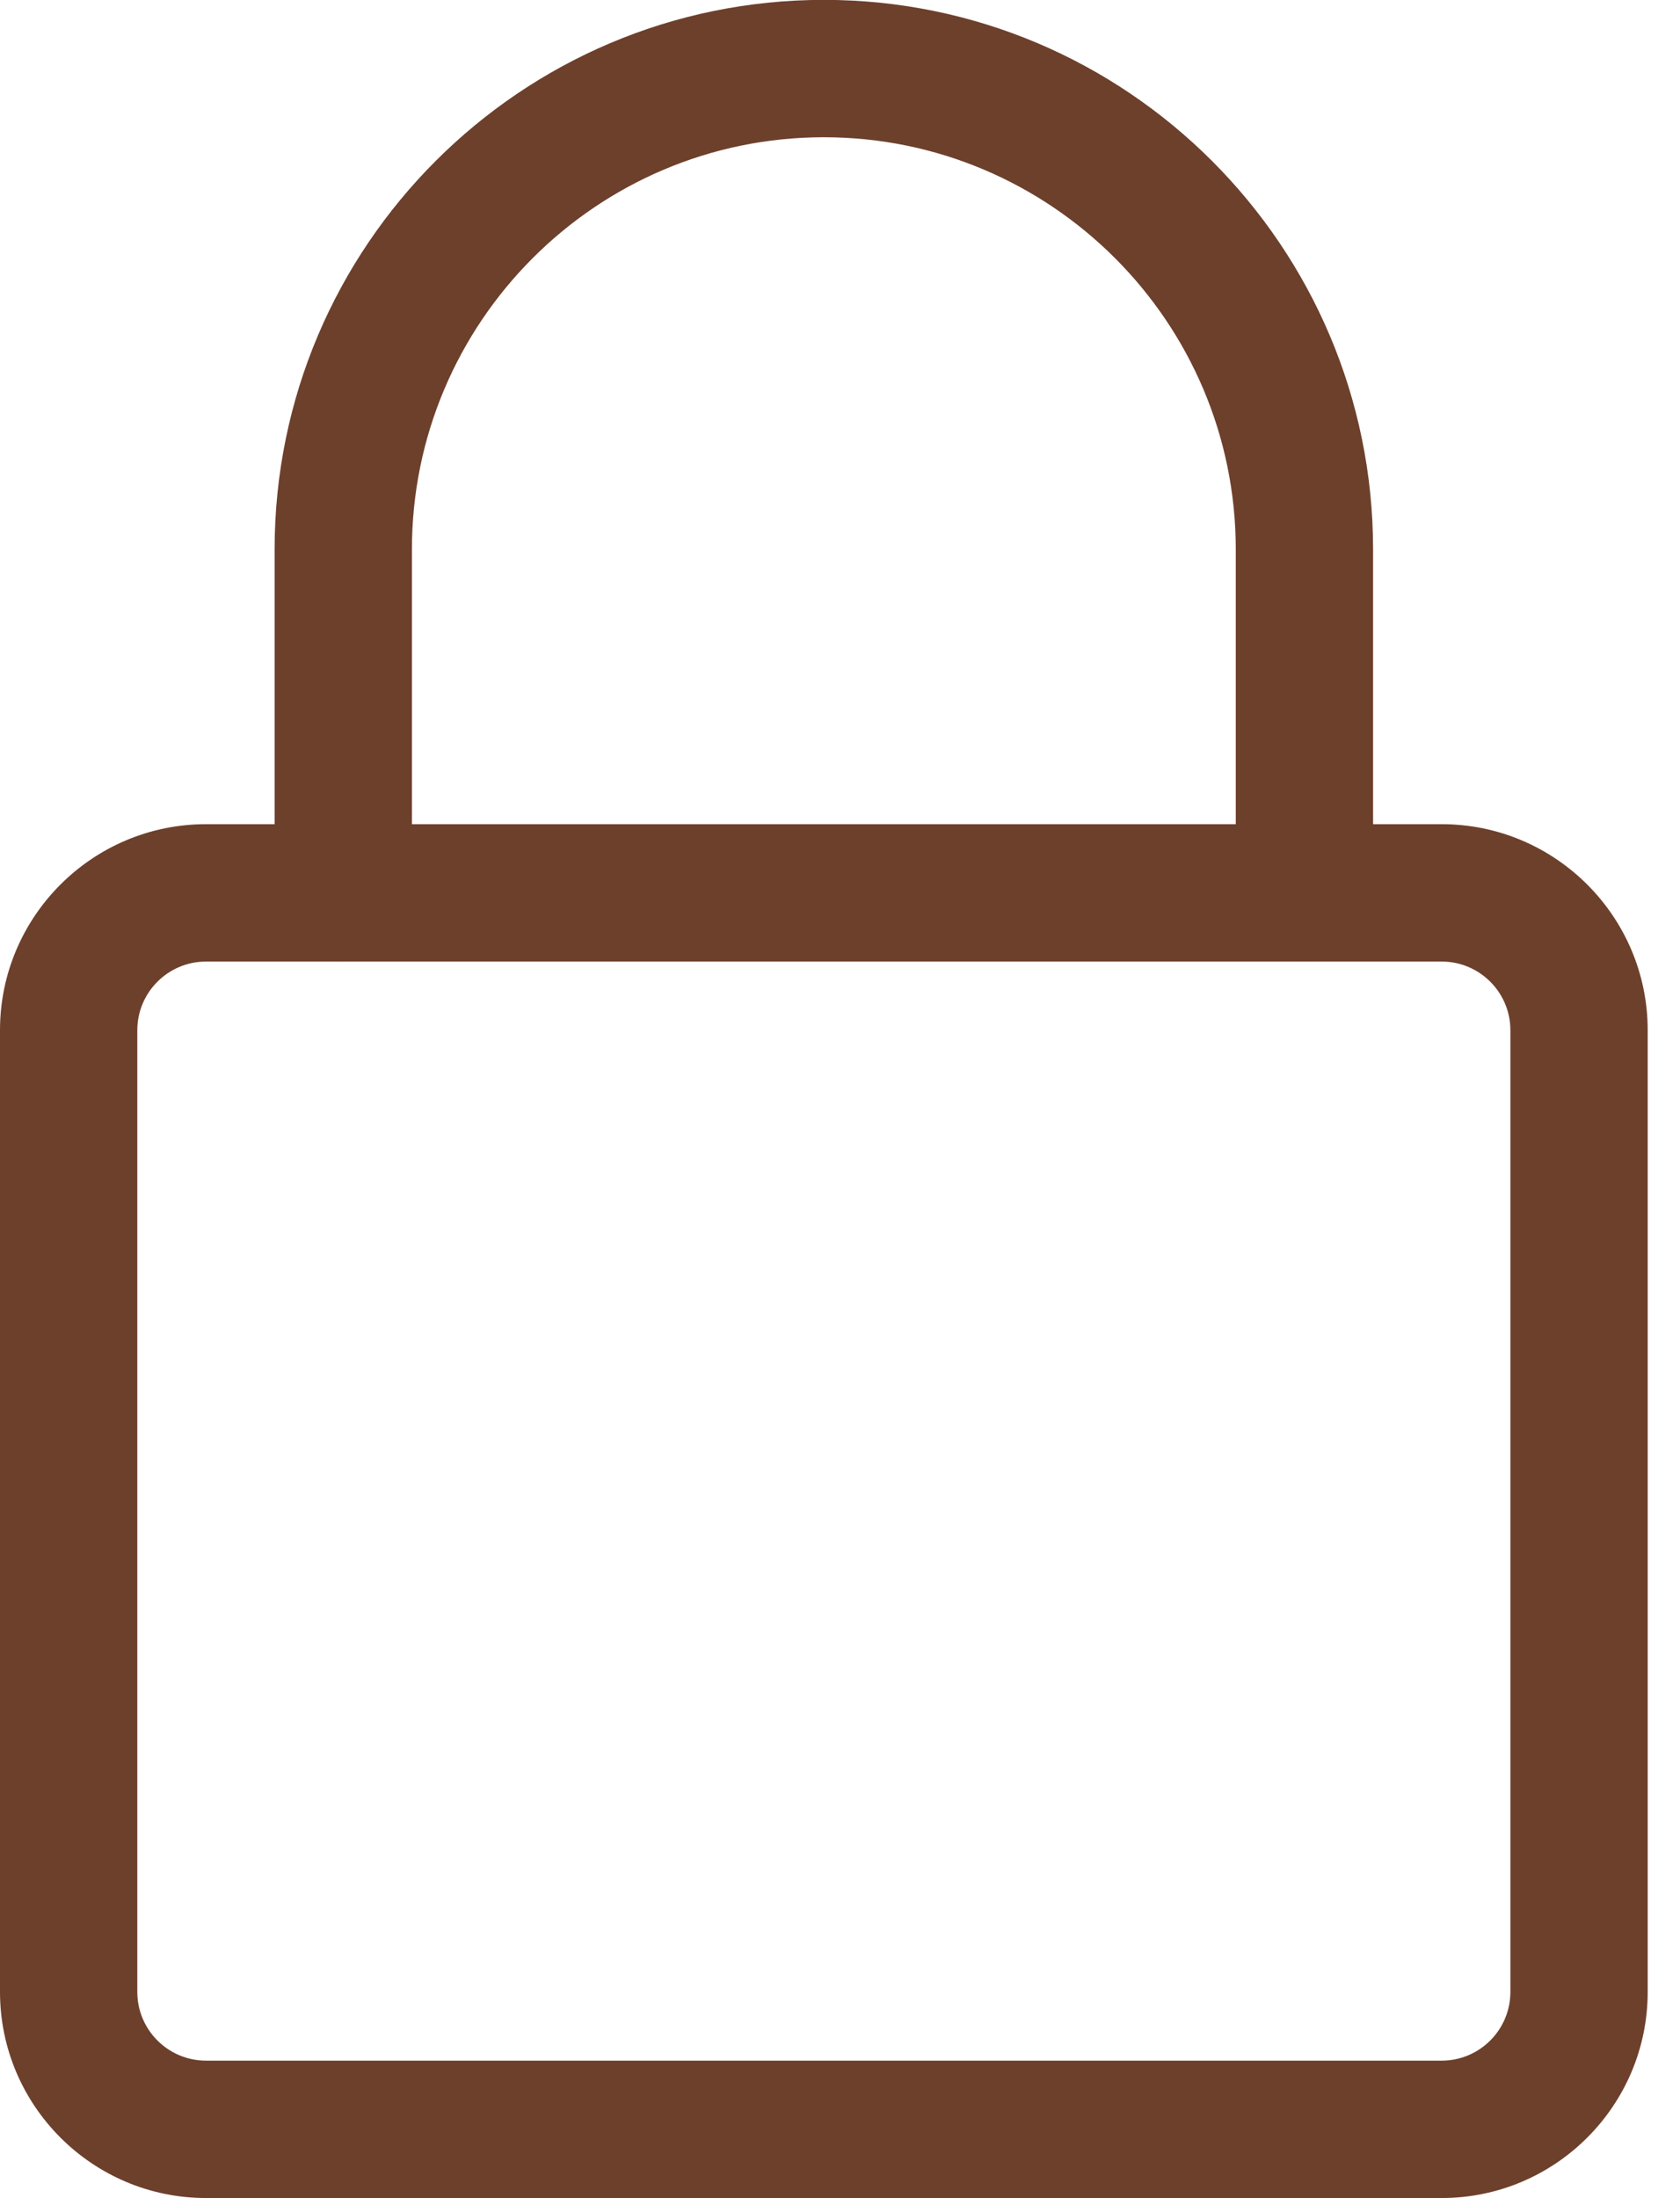
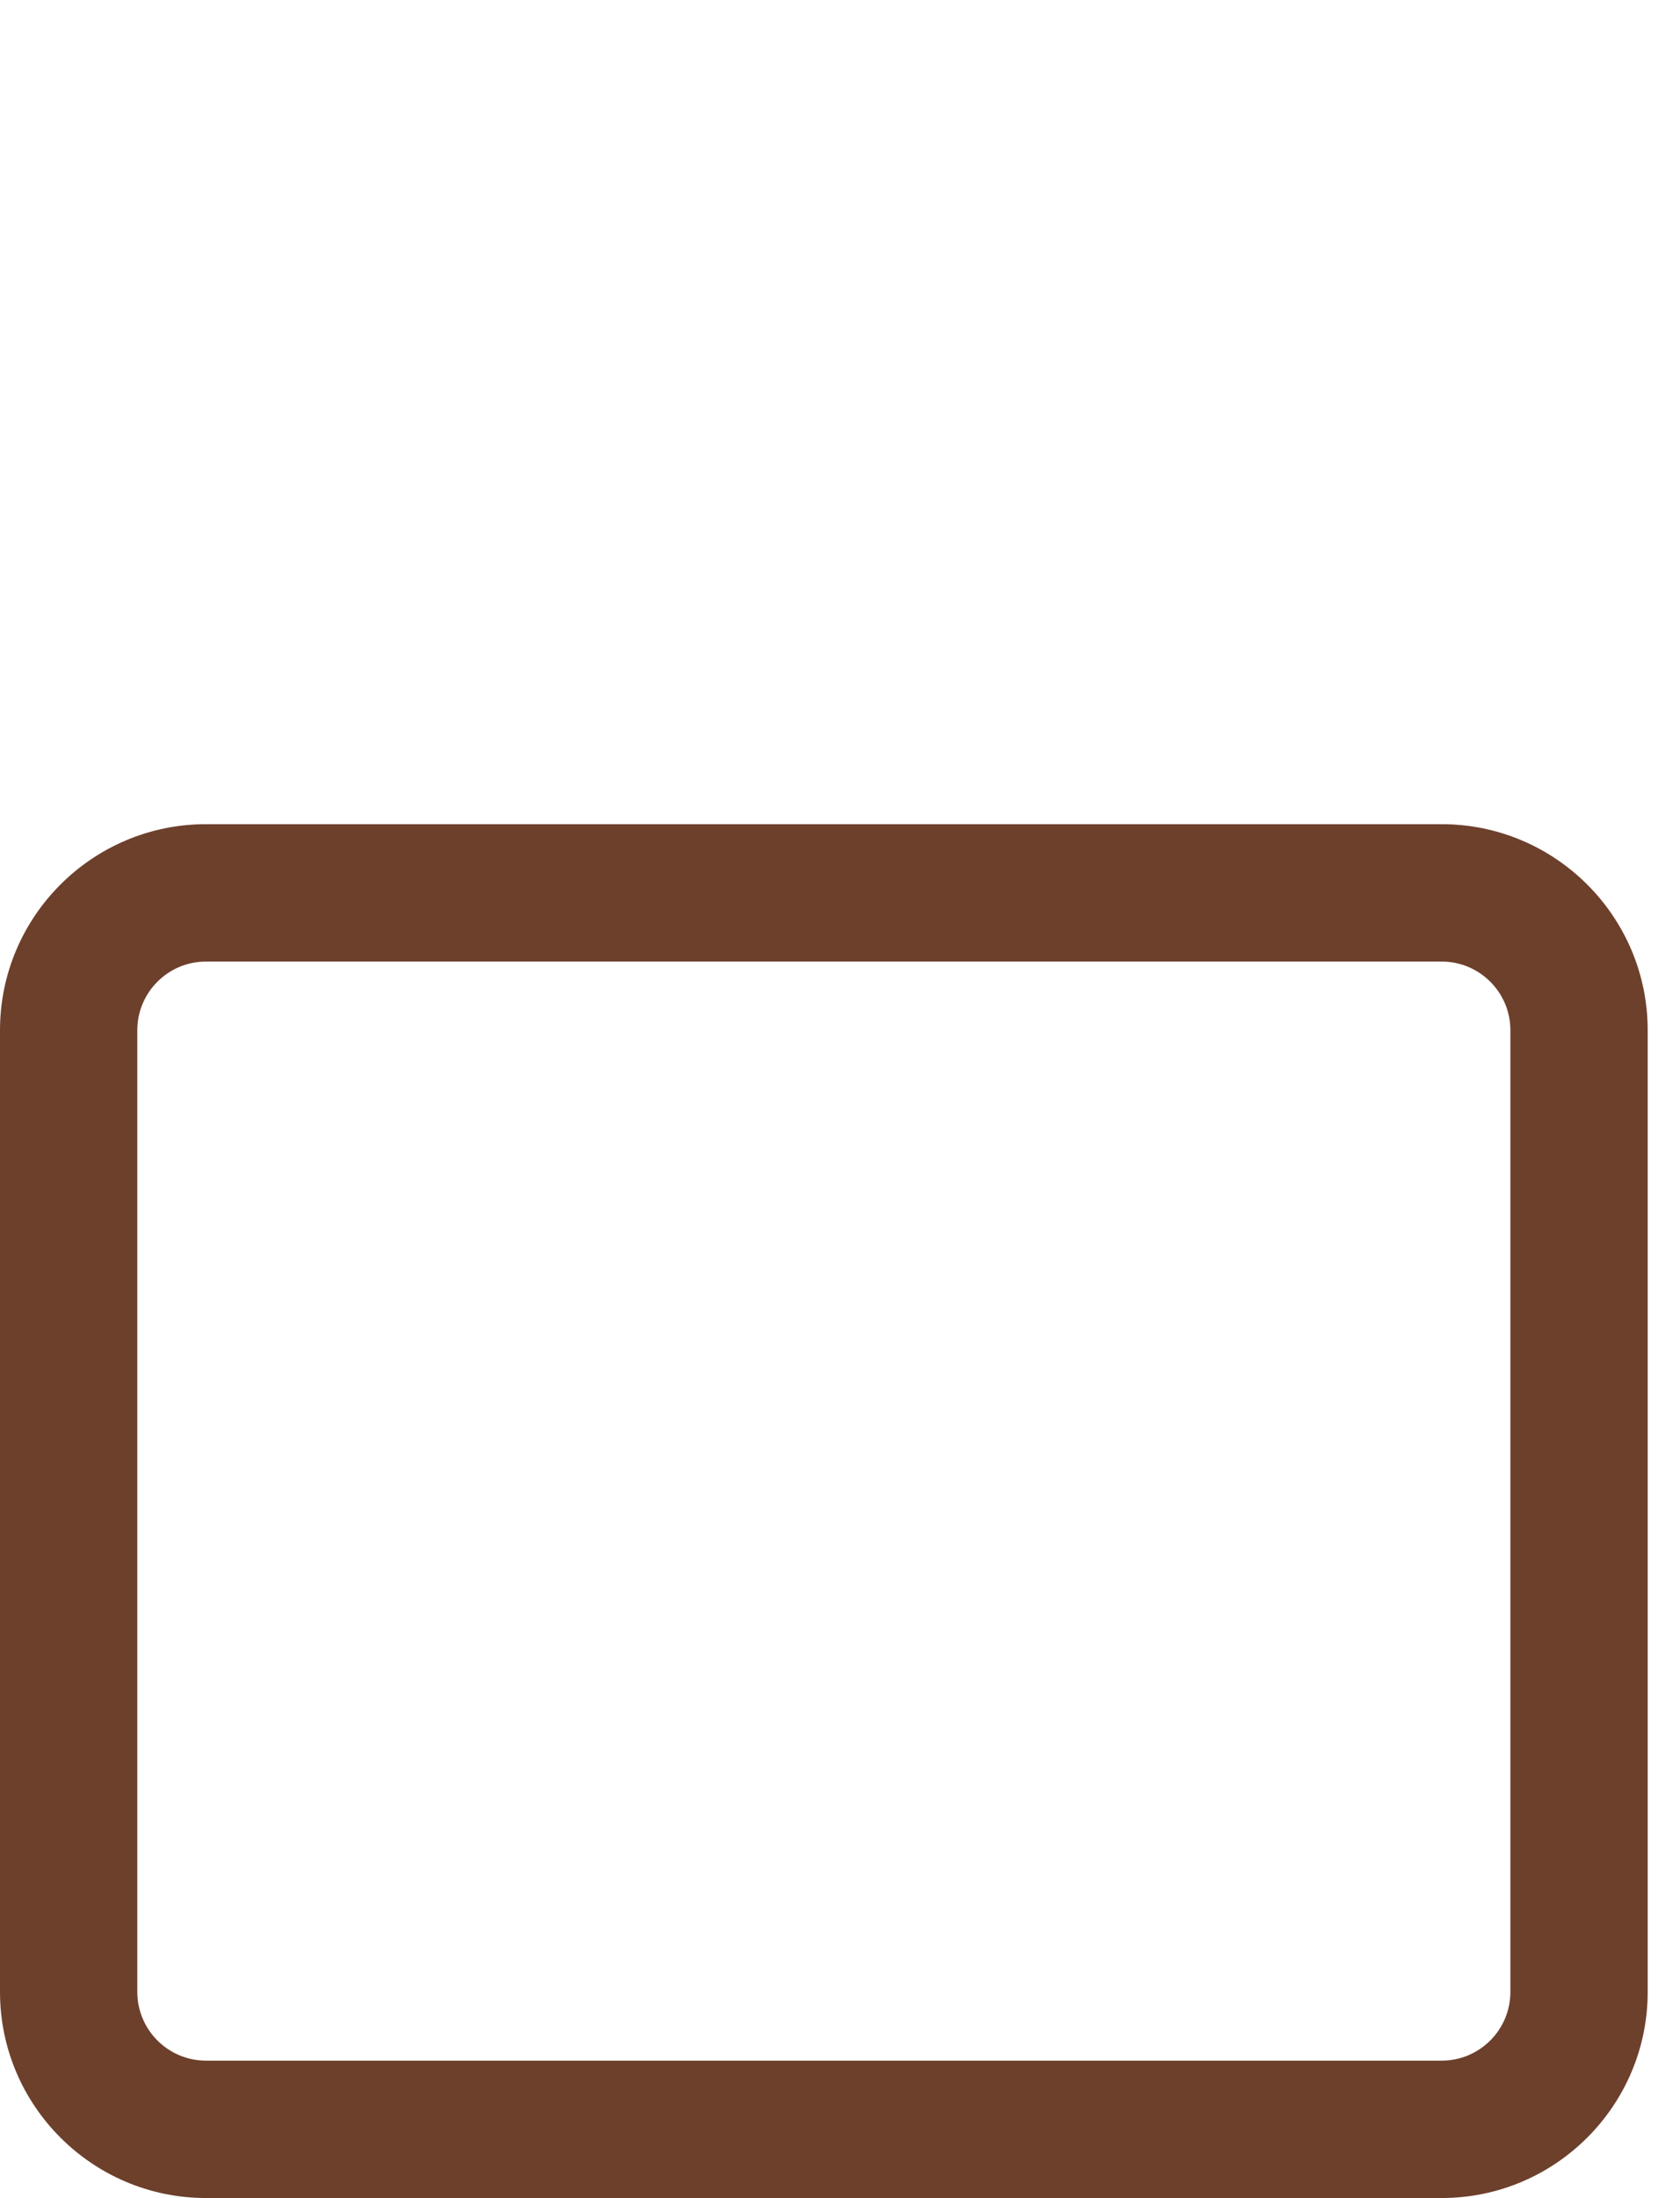
<svg xmlns="http://www.w3.org/2000/svg" width="26" height="34" viewBox="0 0 26 34" fill="none">
  <path d="M22.312 33.998H3.188C1.431 33.998 0 32.568 0 30.81V15.935C0 14.177 1.431 12.748 3.188 12.748H22.312C24.069 12.748 25.5 14.177 25.5 15.935V30.81C25.5 32.568 24.069 33.998 22.312 33.998ZM3.188 14.873C2.602 14.873 2.125 15.349 2.125 15.935V30.81C2.125 31.397 2.602 31.873 3.188 31.873H22.312C22.898 31.873 23.375 31.397 23.375 30.81V15.935C23.375 15.349 22.898 14.873 22.312 14.873H3.188Z" fill="#6D402C" />
-   <path d="M20.188 14.873C19.601 14.873 19.125 14.397 19.125 13.81V8.498C19.125 4.983 16.265 2.123 12.75 2.123C9.235 2.123 6.375 4.983 6.375 8.498V13.81C6.375 14.397 5.899 14.873 5.312 14.873C4.726 14.873 4.25 14.397 4.25 13.81V8.498C4.25 3.81 8.062 -0.002 12.75 -0.002C17.438 -0.002 21.25 3.81 21.25 8.498V13.81C21.25 14.397 20.774 14.873 20.188 14.873Z" fill="#6D402C" />
</svg>